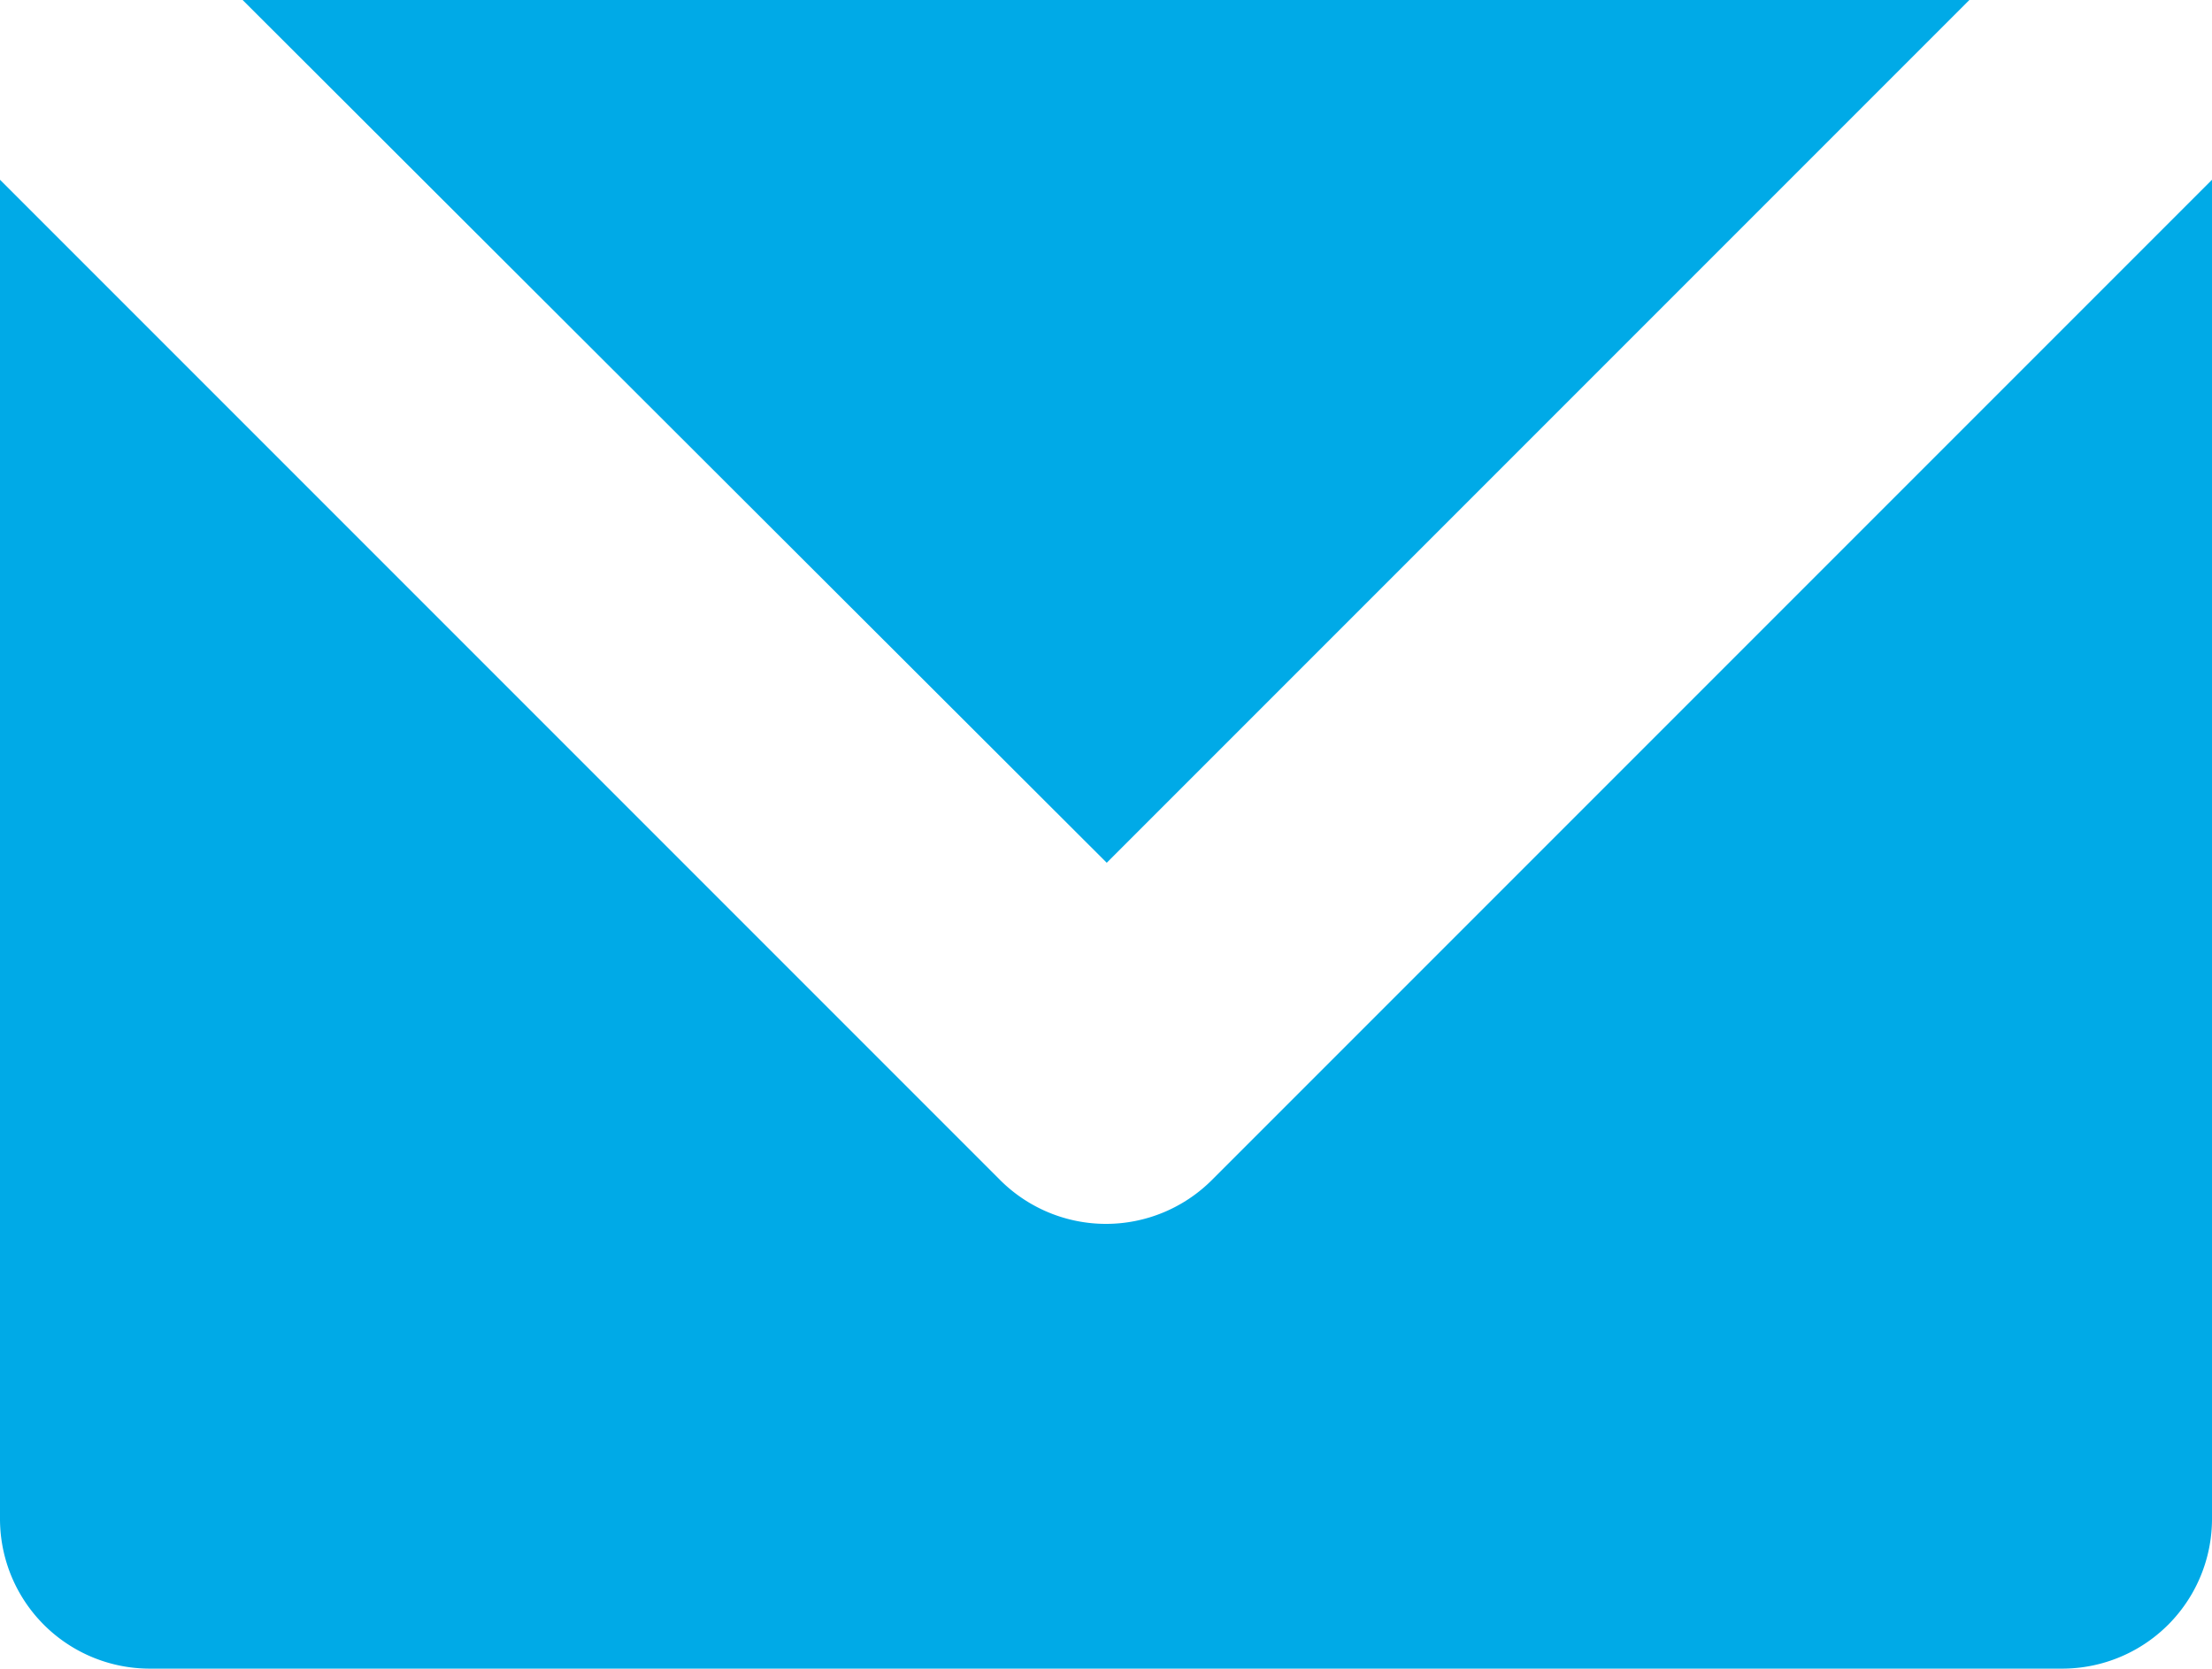
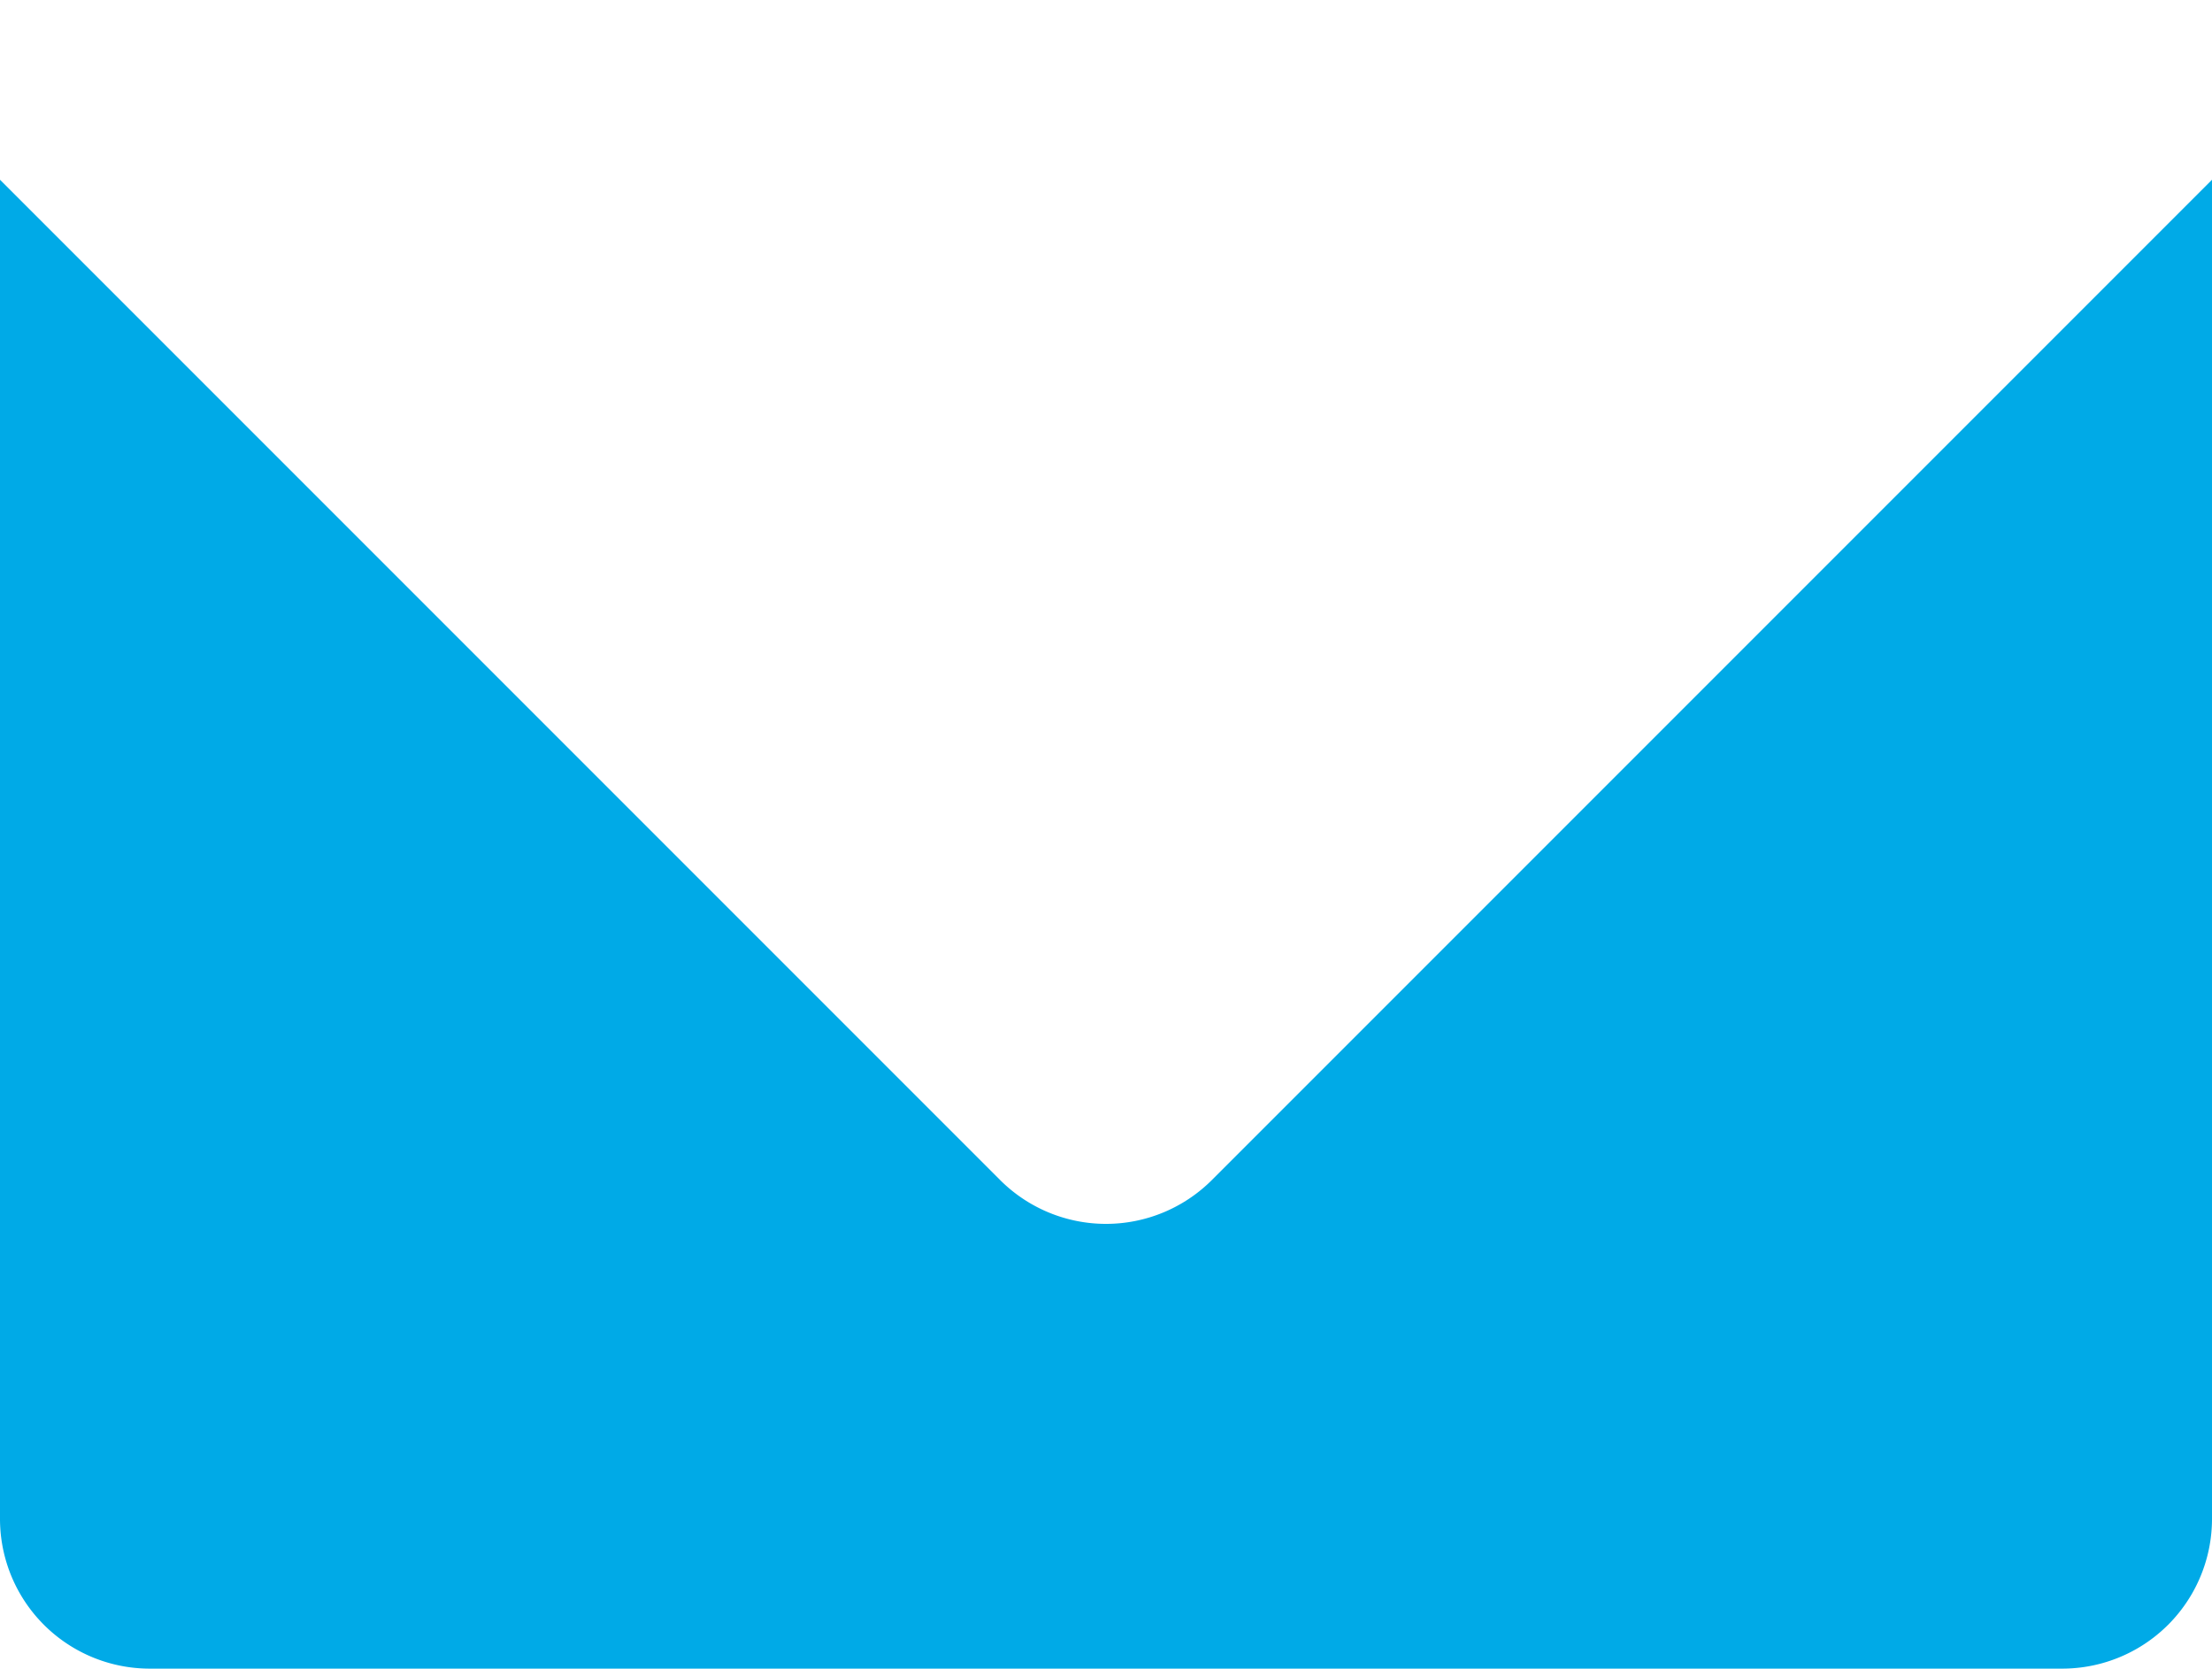
<svg xmlns="http://www.w3.org/2000/svg" viewBox="0 0 14.77 11.14">
  <title>Ресурс 2</title>
  <g>
    <path d="M8.09,7.88a1,1,0,0,1-1.41,0L0,1.2v8.94a1,1,0,0,0,1,1H13.77a1,1,0,0,0,1-1V1.2Z" fill="#00aae7" />
-     <polygon points="13.15 0 1.62 0 7.39 5.76 13.15 0" fill="#00aae7" />
  </g>
</svg>